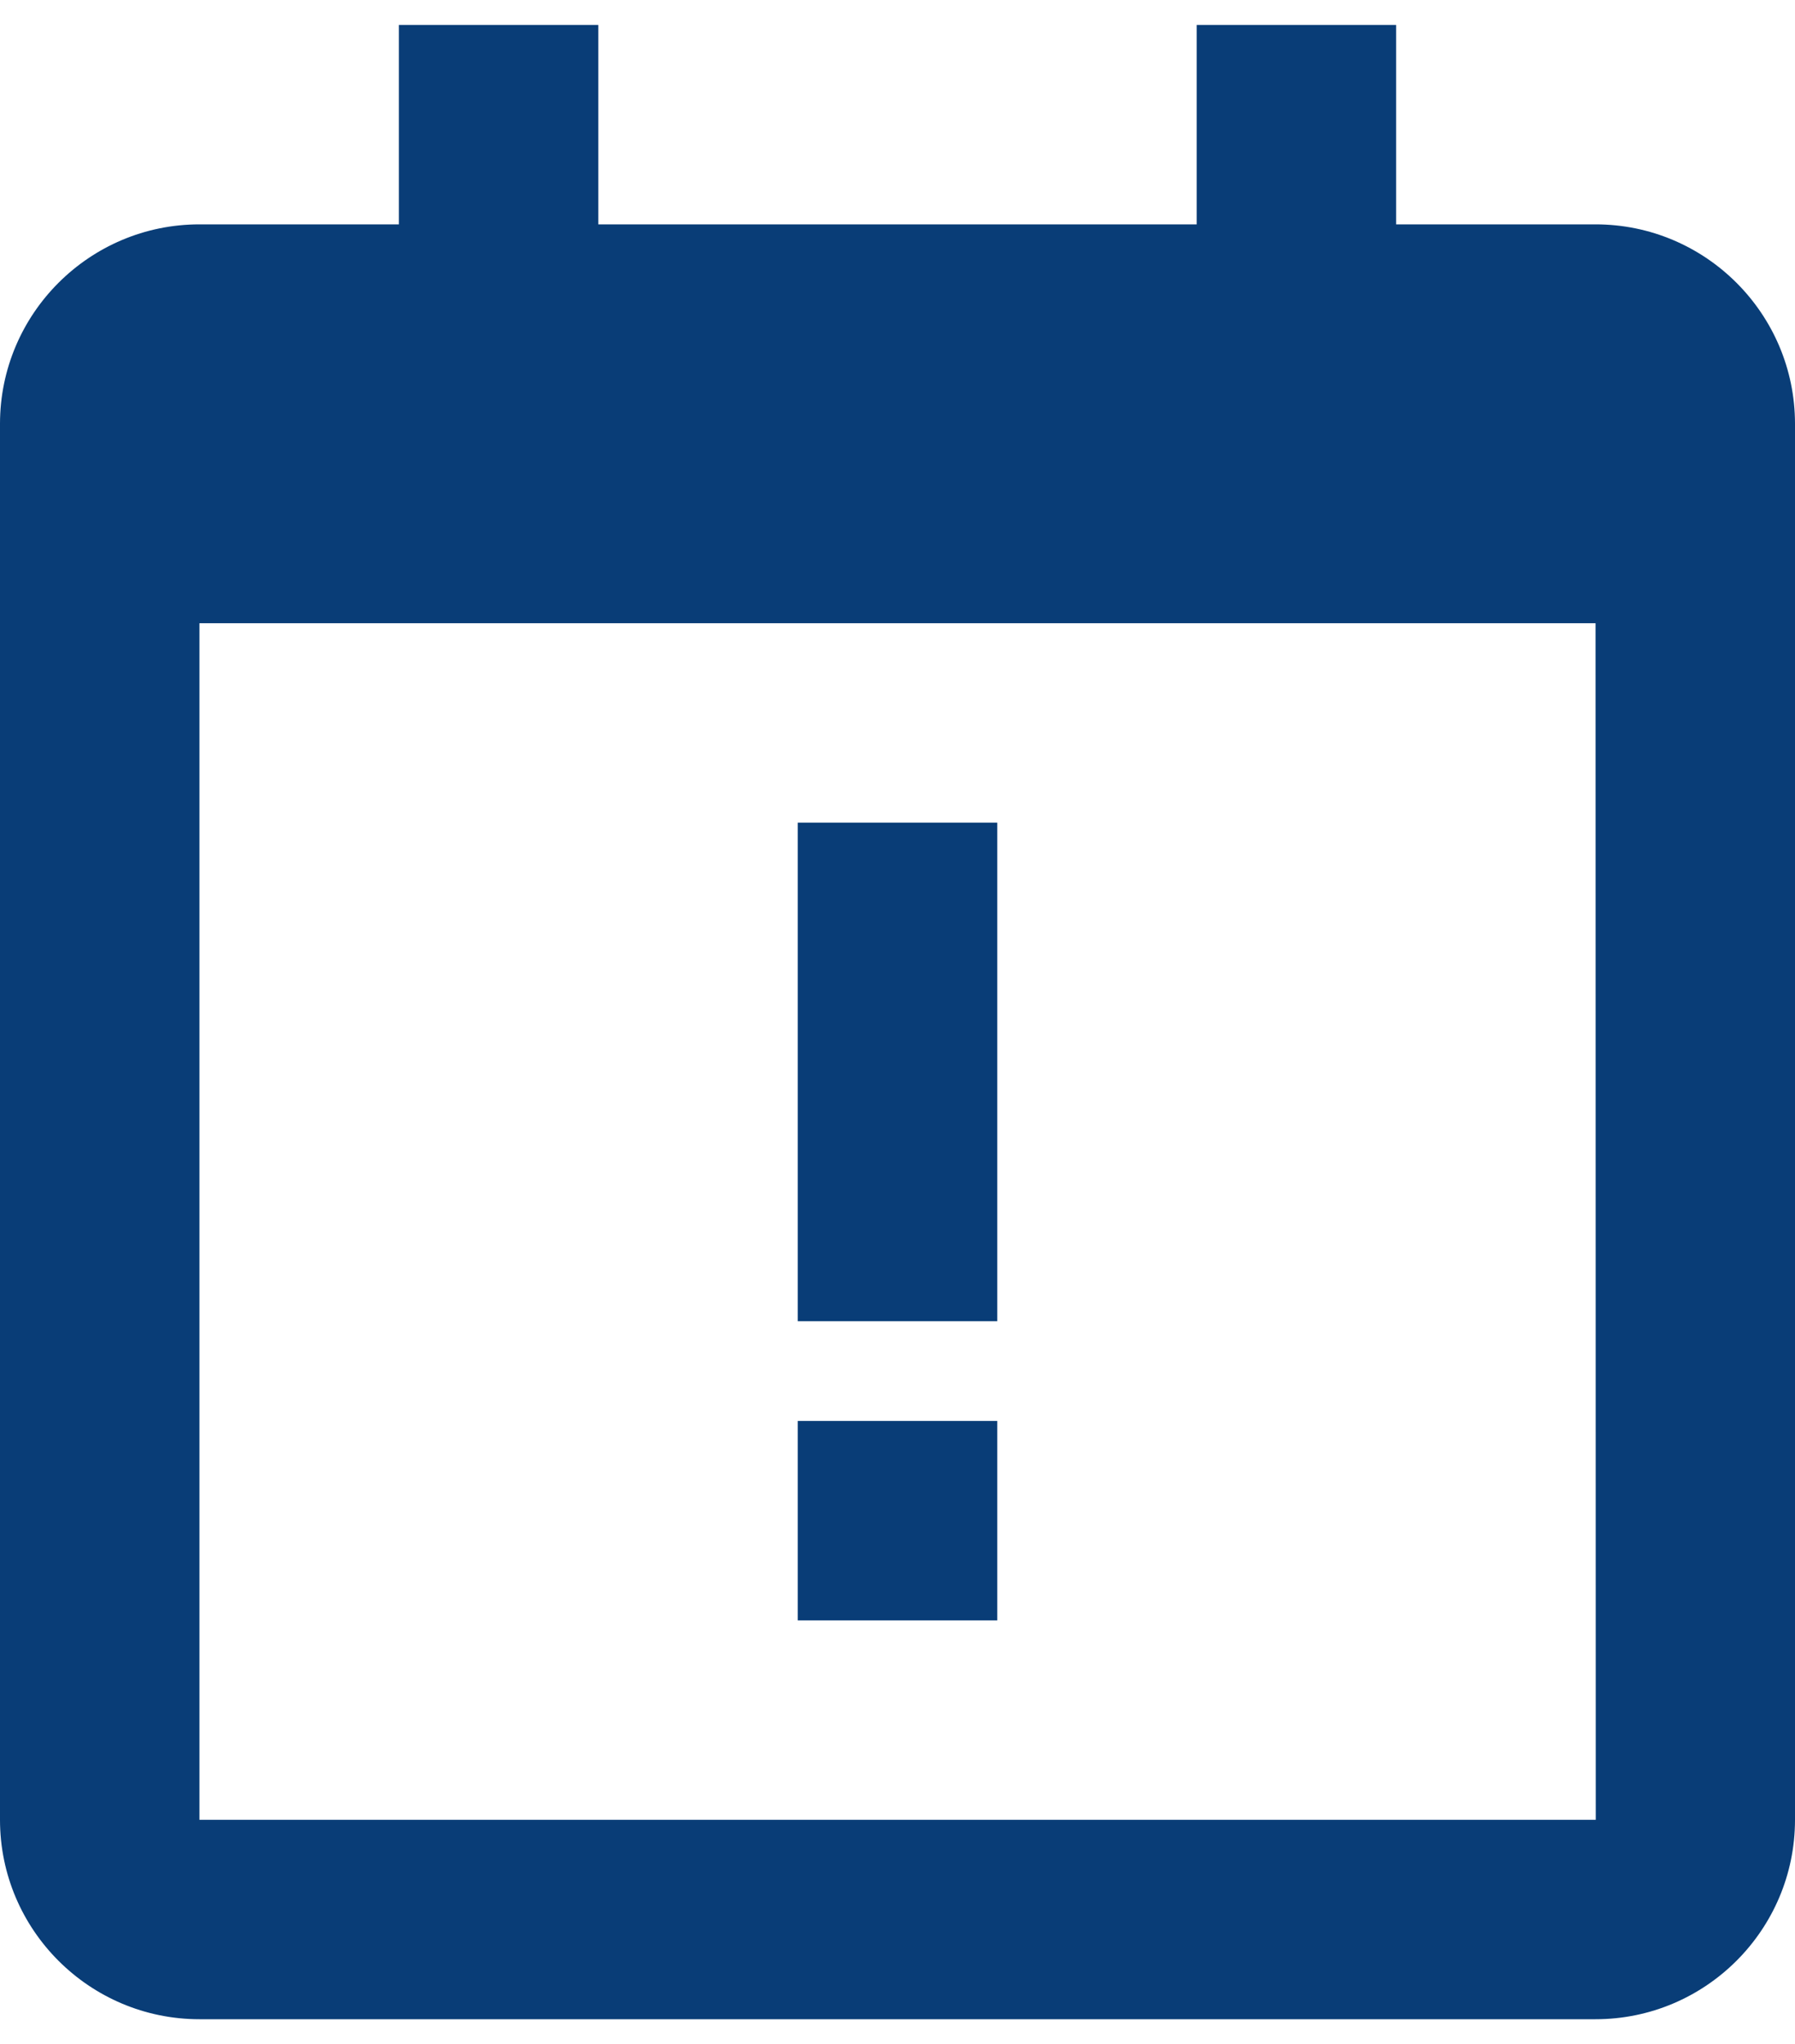
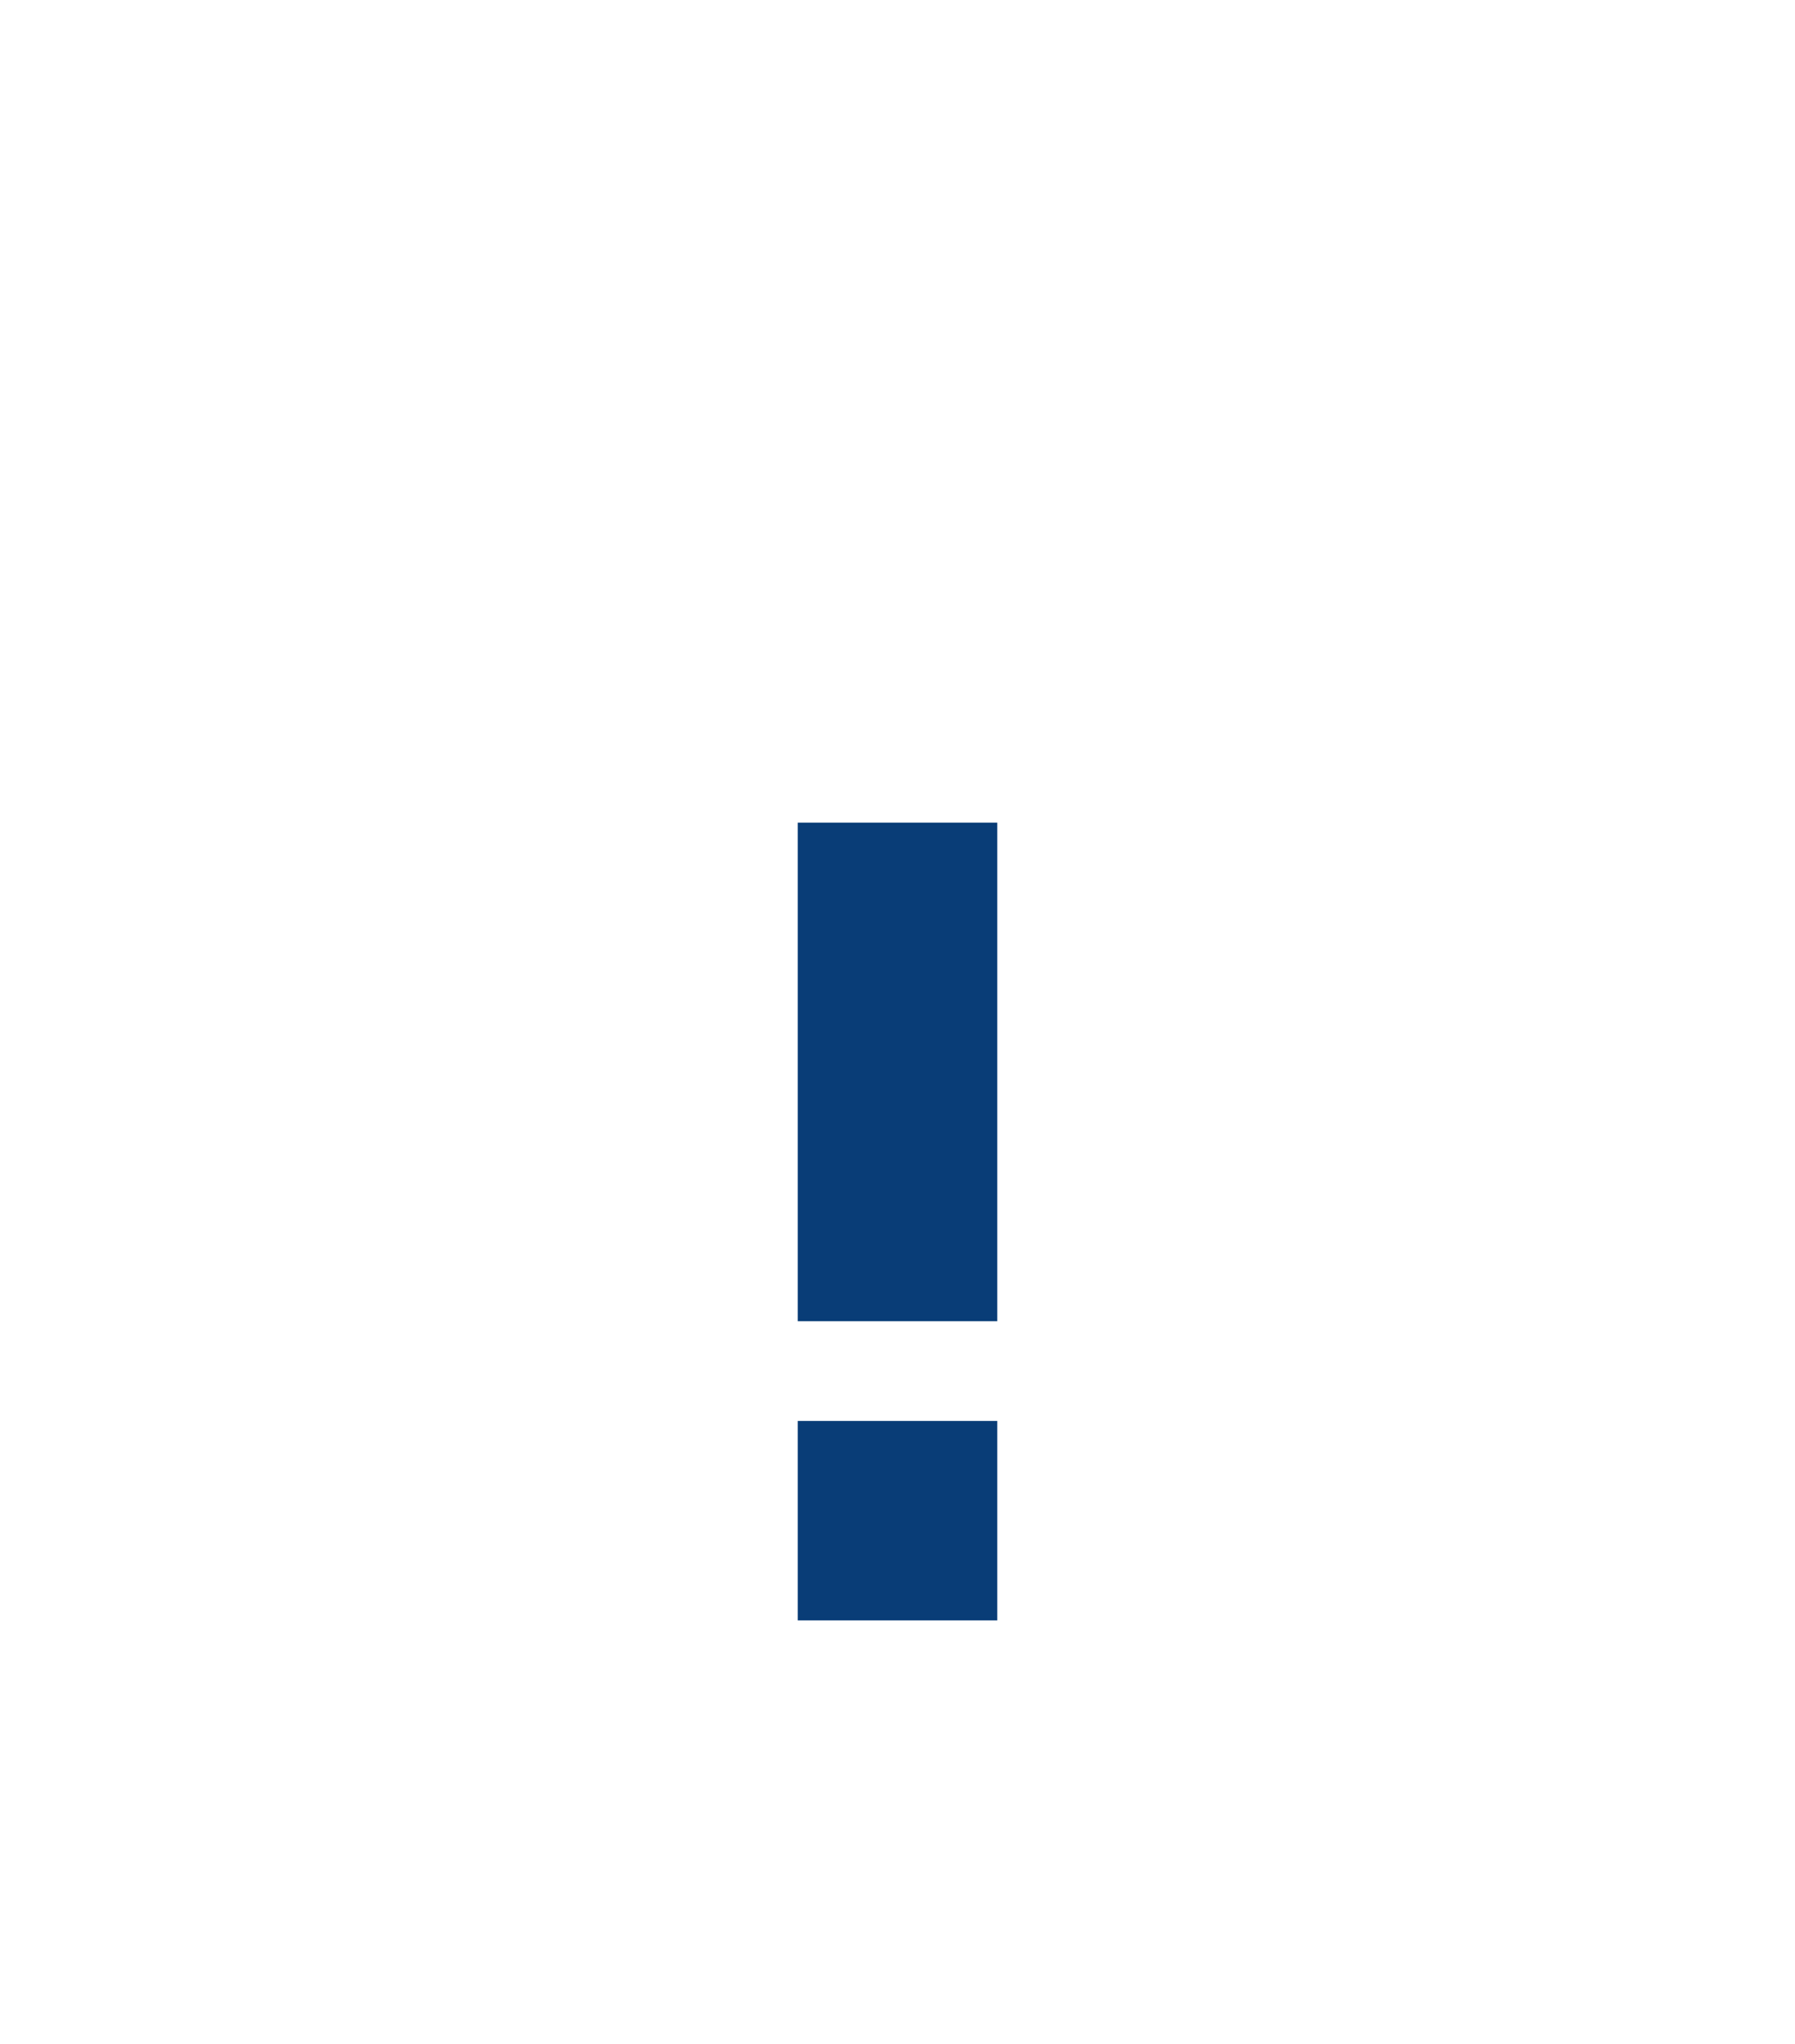
<svg xmlns="http://www.w3.org/2000/svg" width="36" height="41" viewBox="0 0 36 41" fill="none">
-   <path d="M32 4.5H28V0.5H24V4.5H12V0.5H8V4.5H4C1.794 4.5 0 6.294 0 8.5V36.5C0 38.706 1.794 40.5 4 40.5H32C34.206 40.5 36 38.706 36 36.5V8.5C36 6.294 34.206 4.5 32 4.5ZM32.004 36.5H4V12.5H32L32.004 36.5Z" fill="#093D77" />
  <path d="M16 16.5H20V26.5H16V16.5ZM16 28.5H20V32.5H16V28.5Z" fill="#093D77" />
</svg>